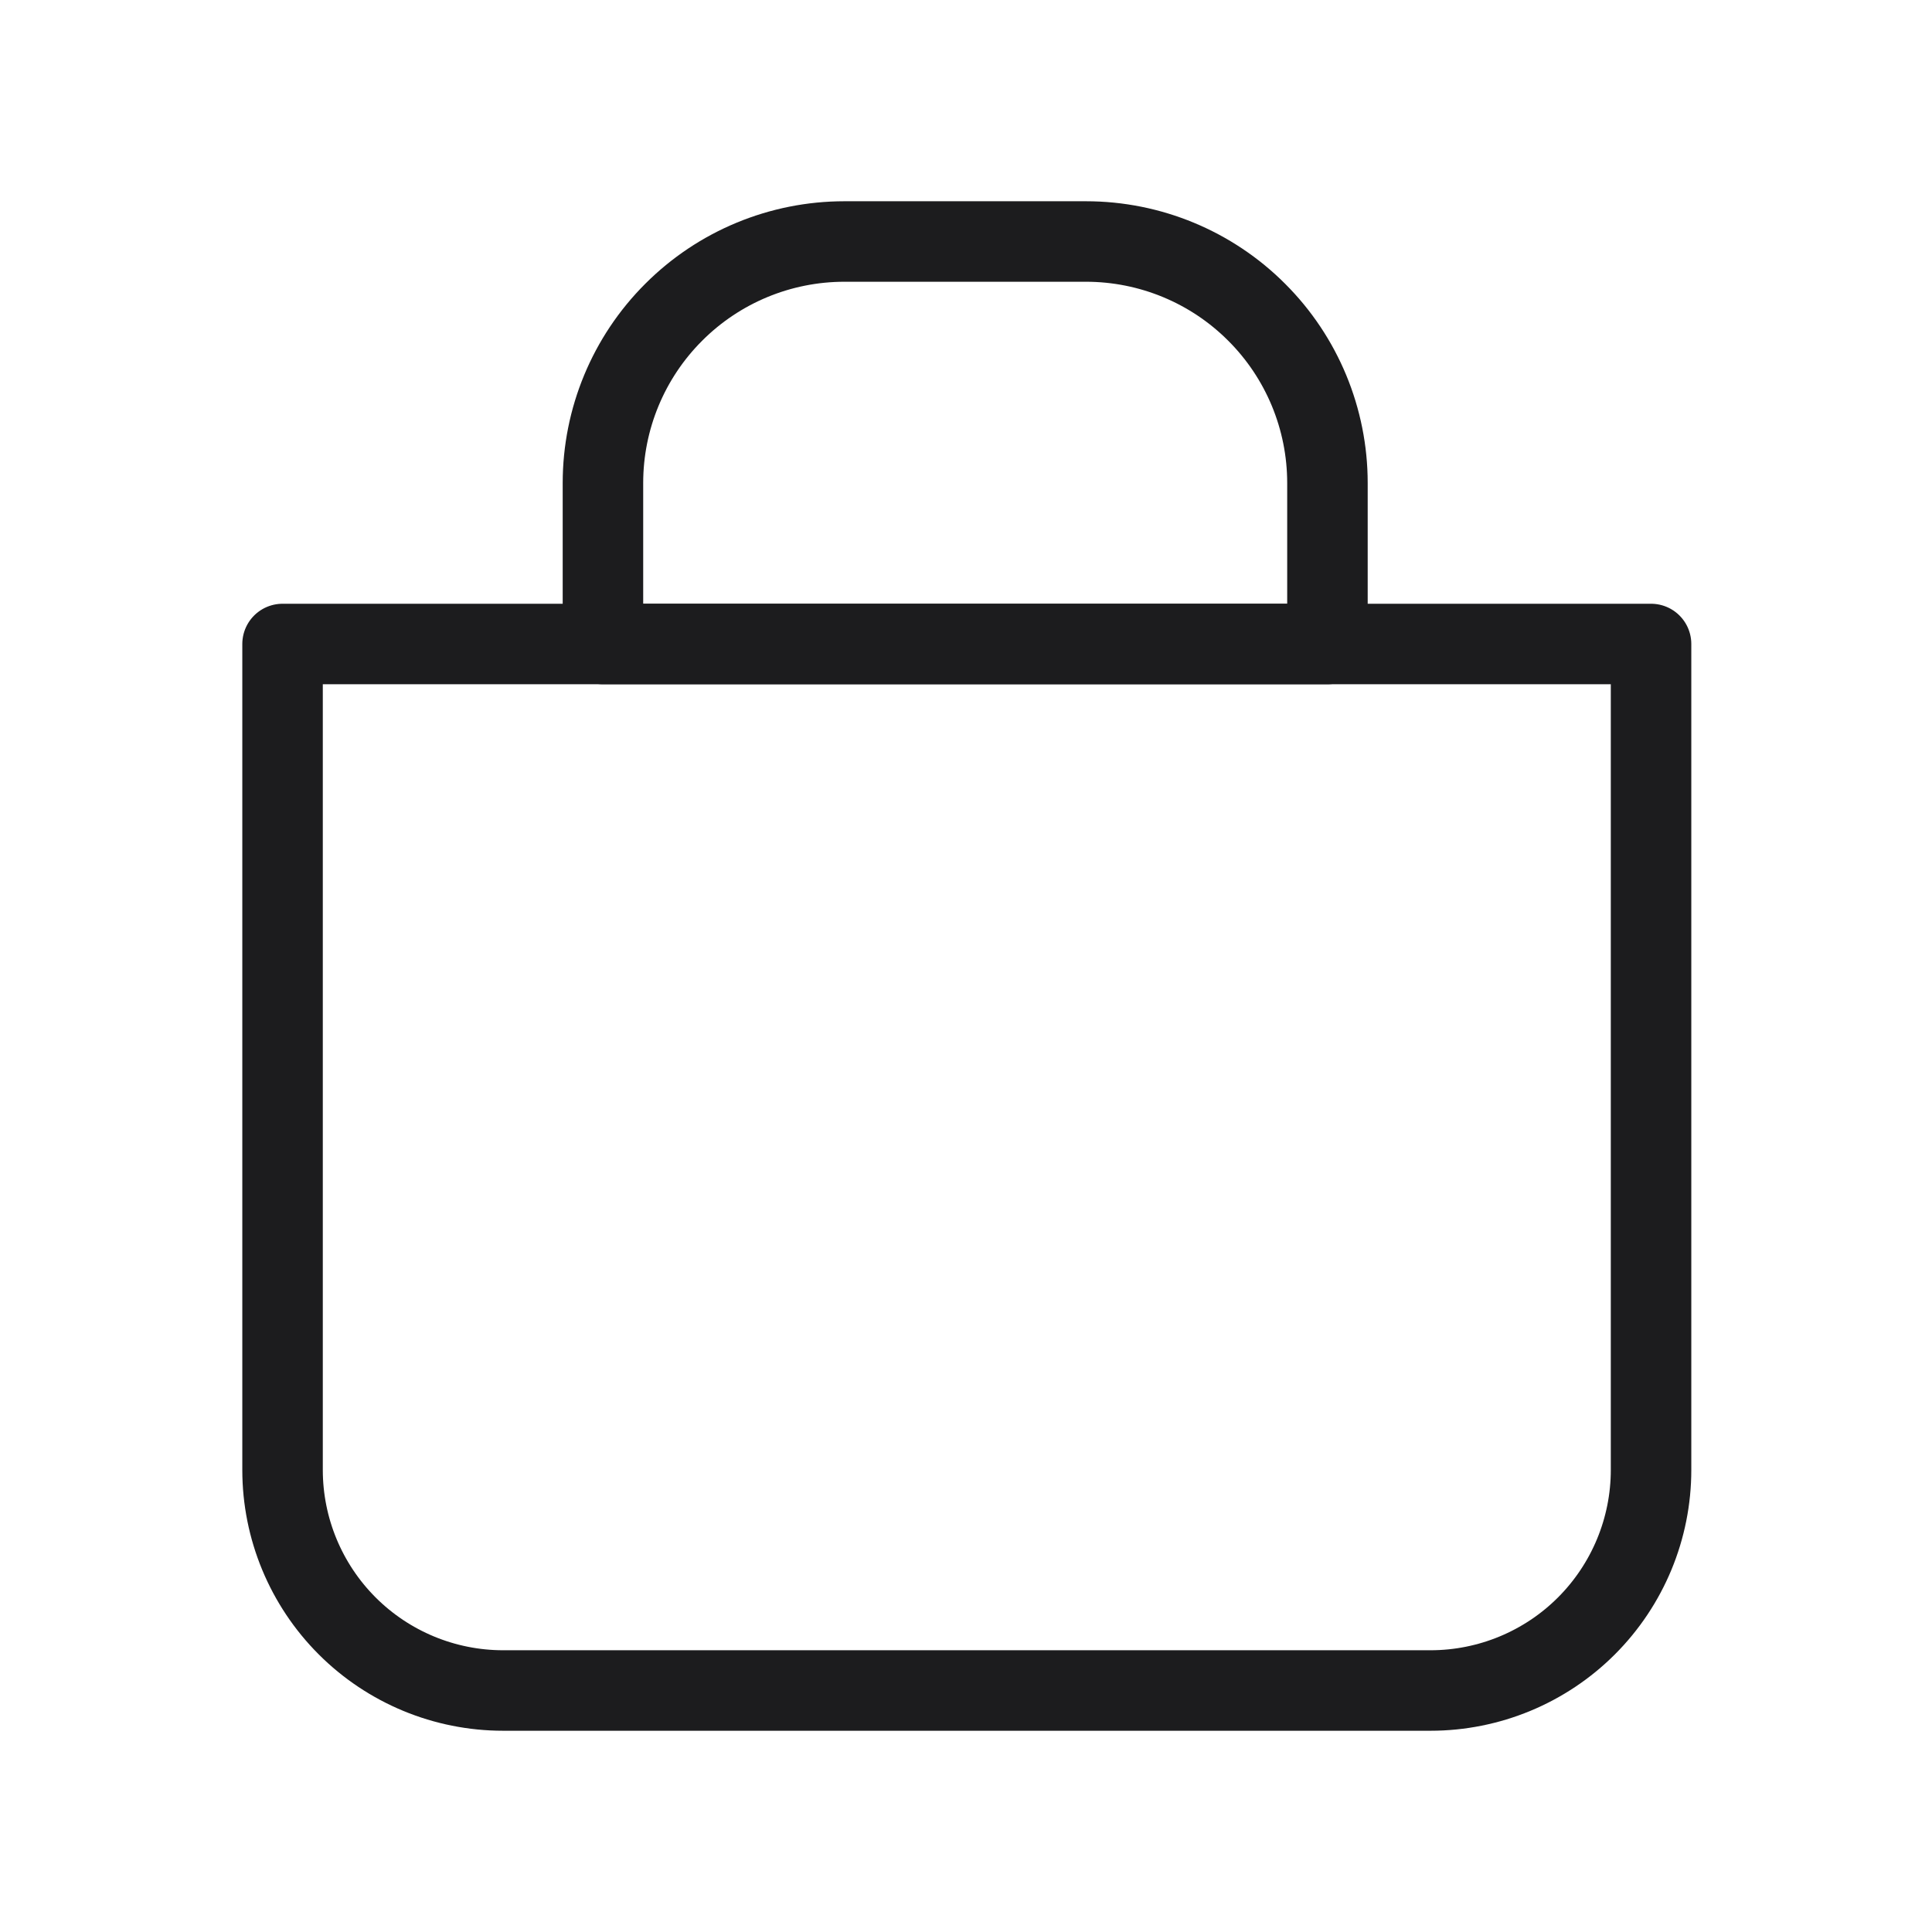
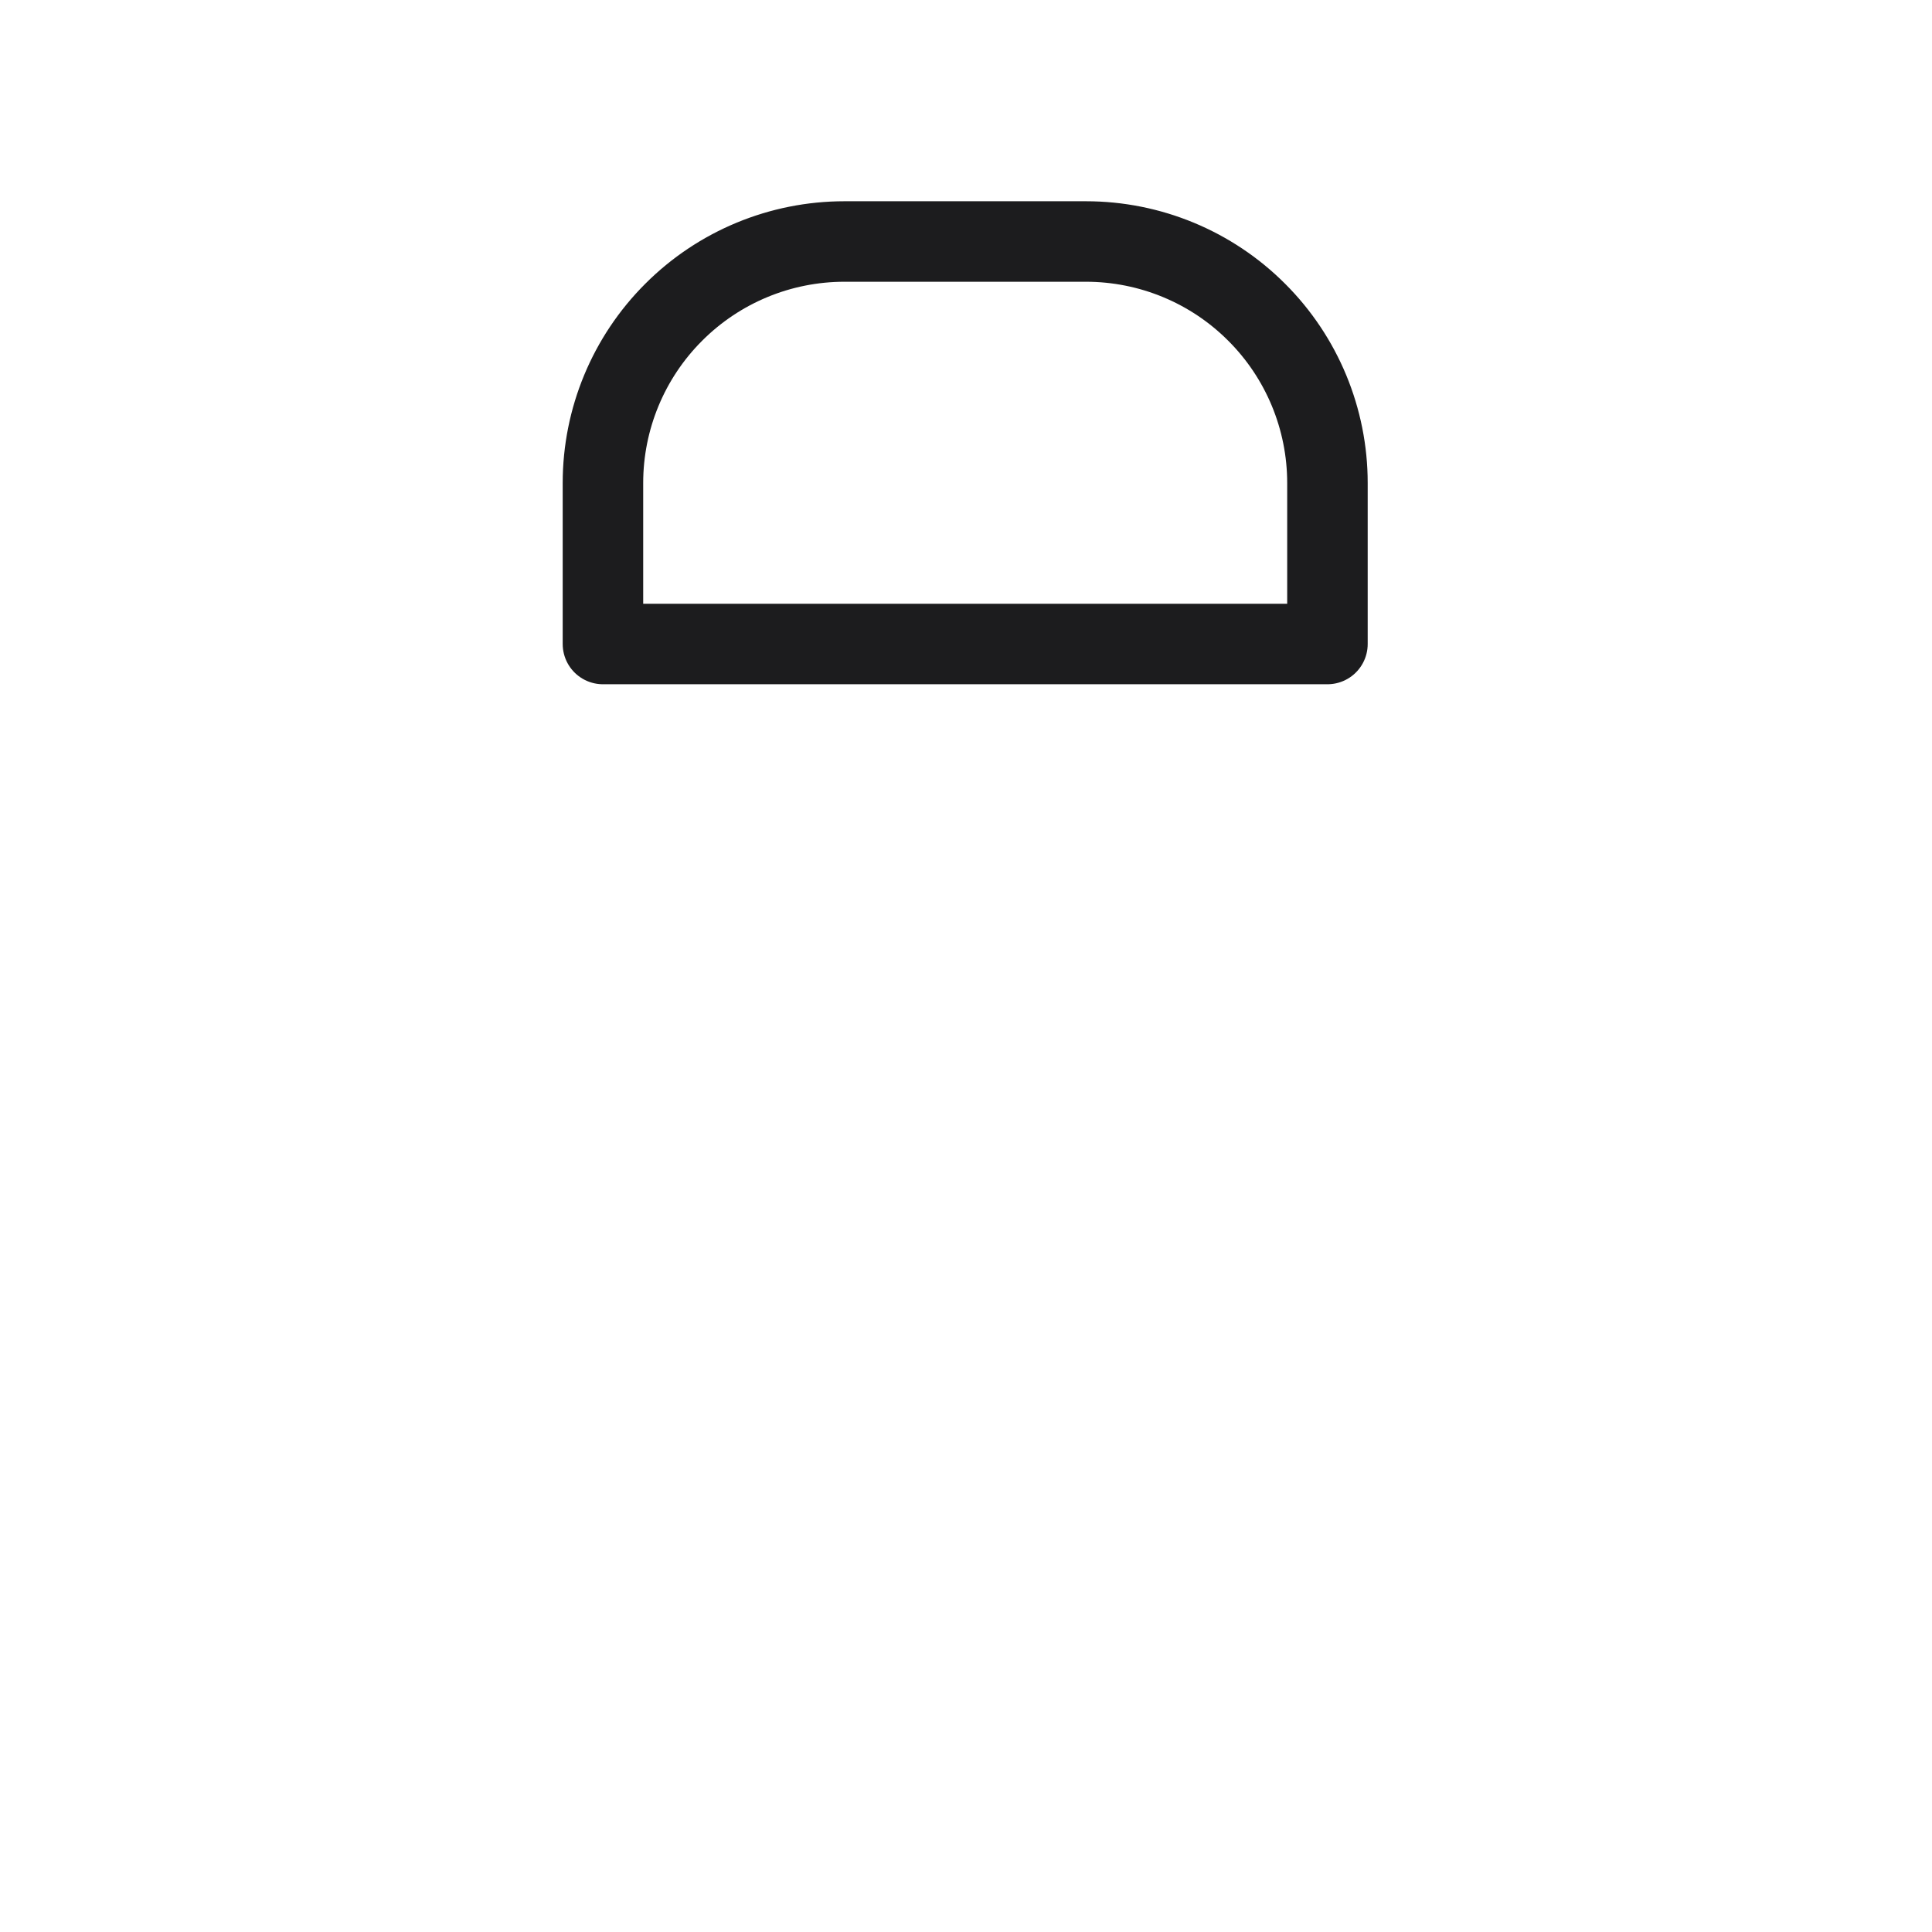
<svg xmlns="http://www.w3.org/2000/svg" width="24" height="24" viewBox="0 0 24 24" fill="none">
-   <path d="M3.51 8H20.51V18.26C20.51 18.987 20.221 19.684 19.707 20.198C19.194 20.711 18.497 21 17.77 21H6.25C5.523 21 4.826 20.711 4.313 20.198C3.799 19.684 3.51 18.987 3.51 18.26V8Z" stroke="#1C1C1E" stroke-linecap="round" stroke-linejoin="round" />
-   <path d="M10.49 3H13.49C14.286 3 15.049 3.316 15.611 3.879C16.174 4.441 16.49 5.204 16.49 6V8H7.49V6C7.49 5.204 7.806 4.441 8.369 3.879C8.931 3.316 9.694 3 10.49 3Z" stroke="#1C1C1E" stroke-linecap="round" stroke-linejoin="round" />
+   <path d="M10.49 3H13.49C14.286 3 15.049 3.316 15.611 3.879C16.174 4.441 16.49 5.204 16.49 6V8H7.49V6C7.49 5.204 7.806 4.441 8.369 3.879C8.931 3.316 9.694 3 10.49 3" stroke="#1C1C1E" stroke-linecap="round" stroke-linejoin="round" />
</svg>